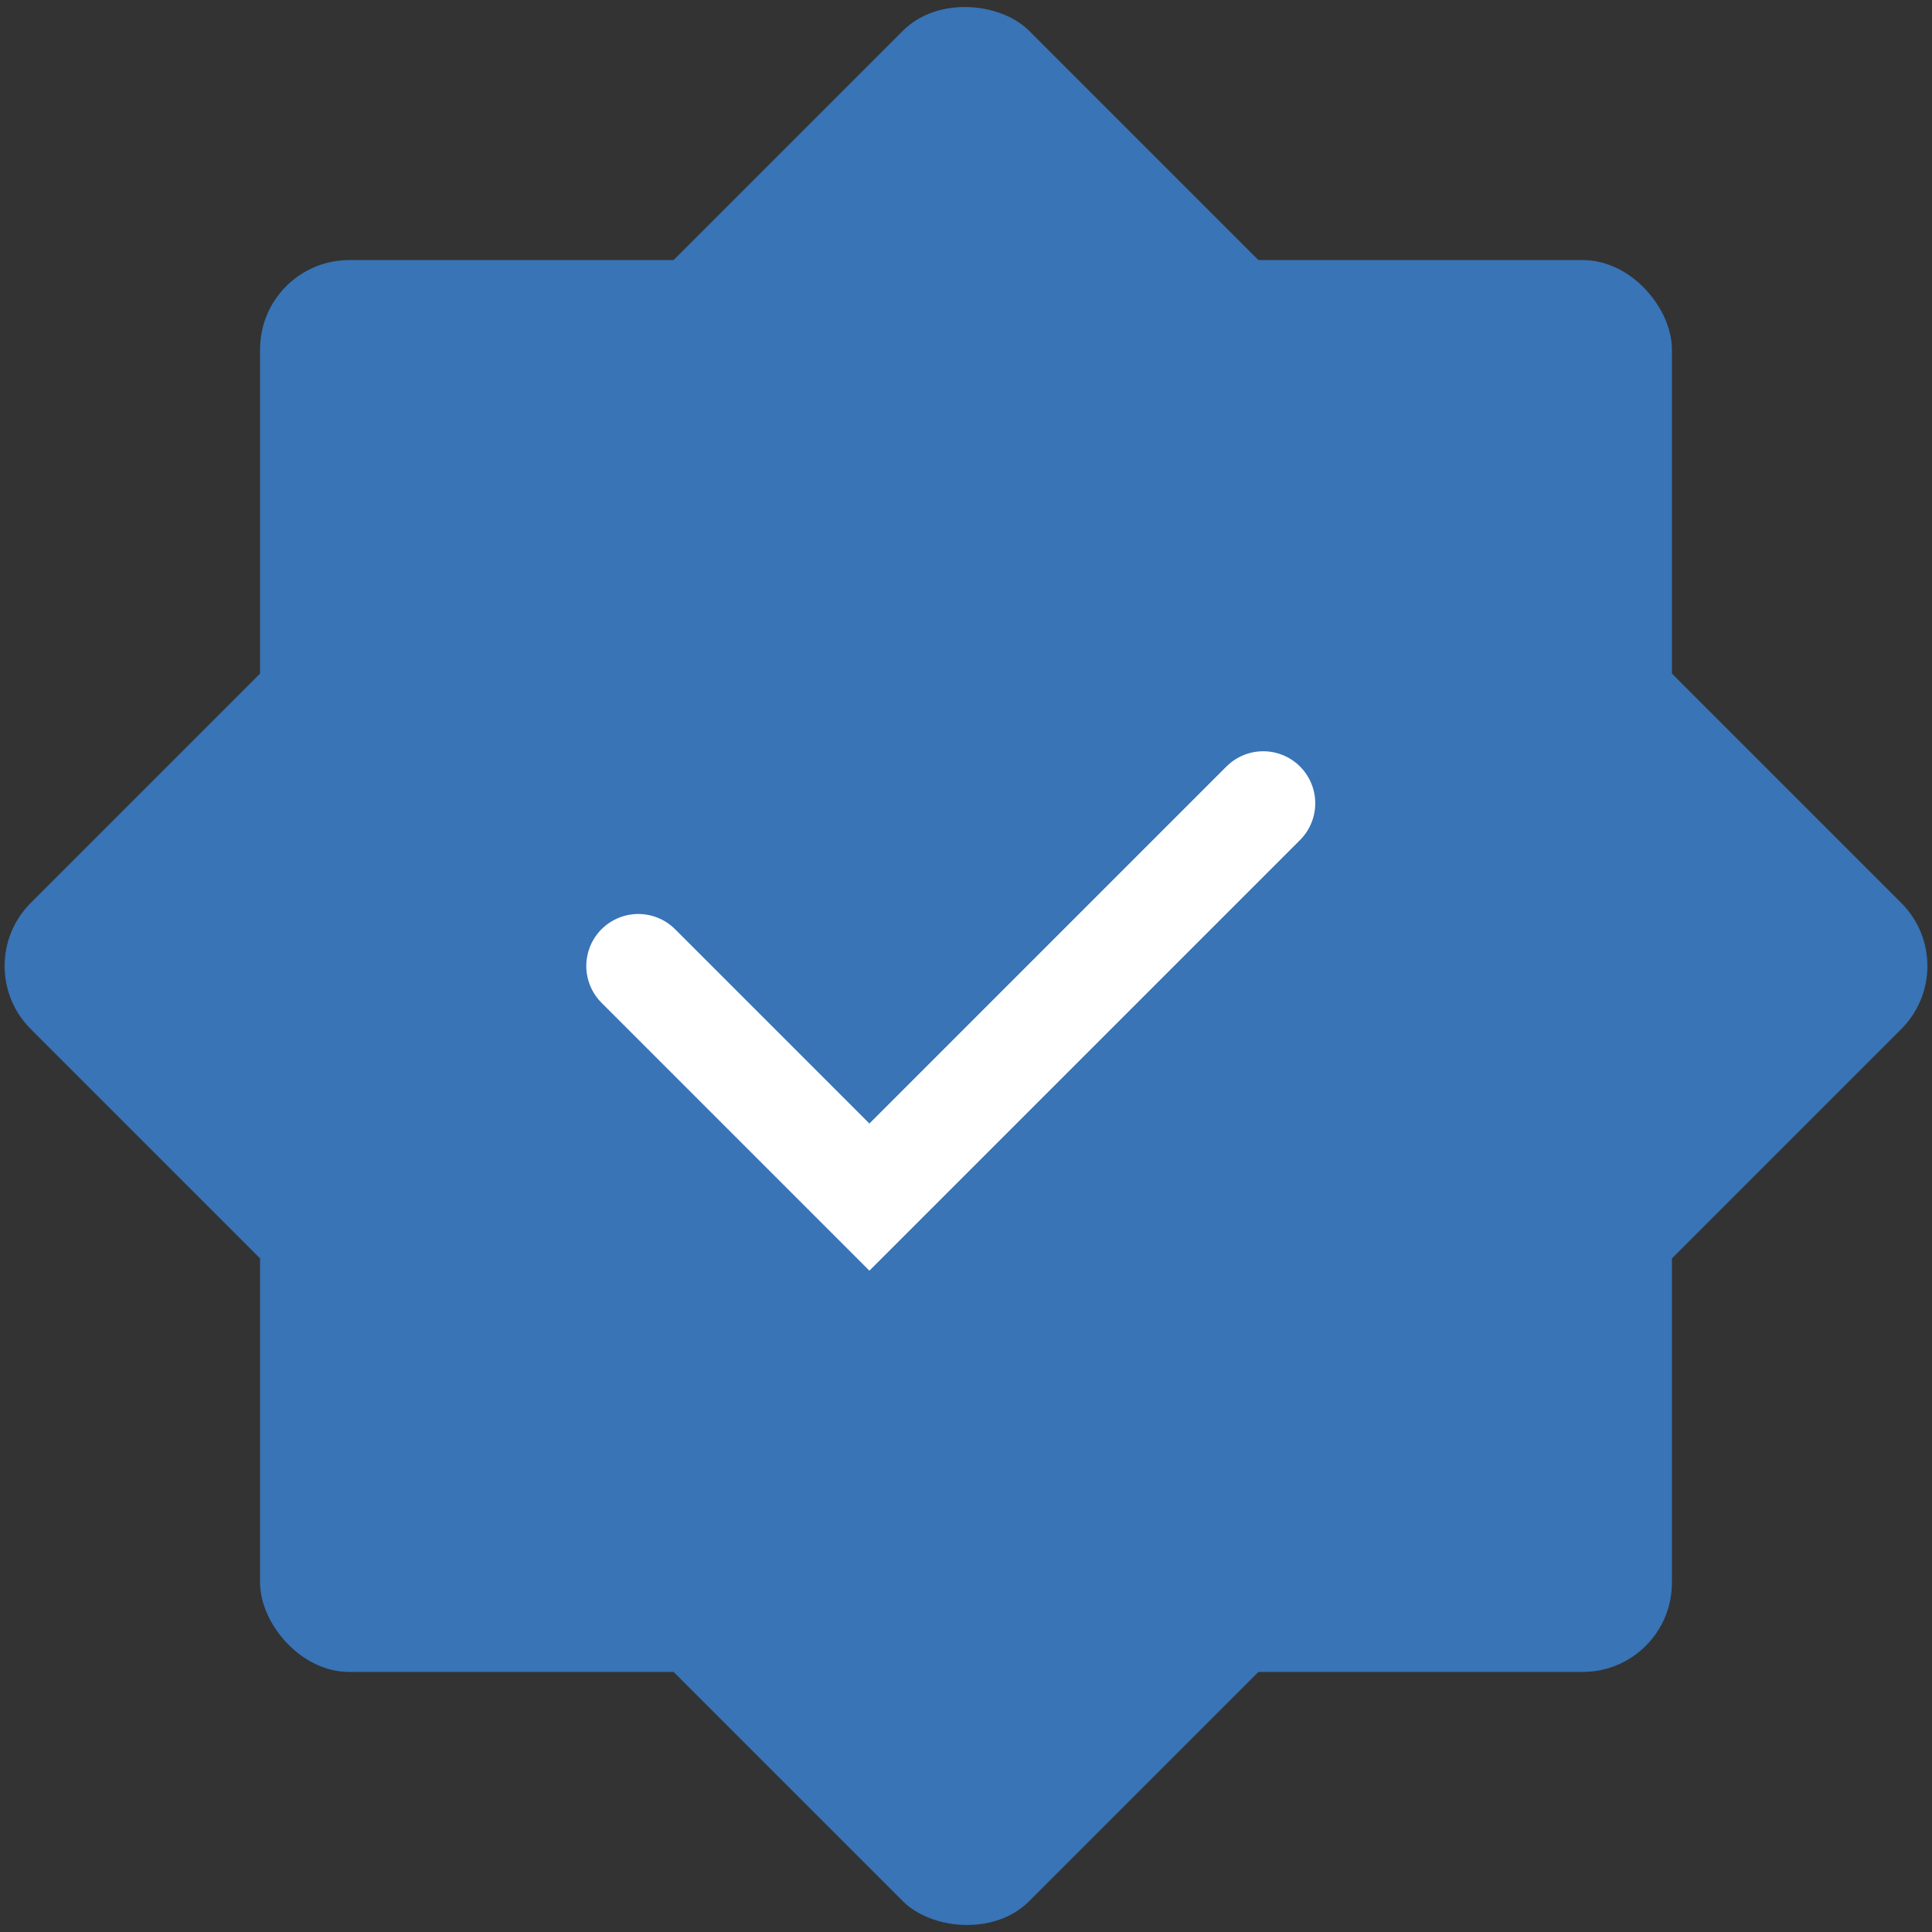
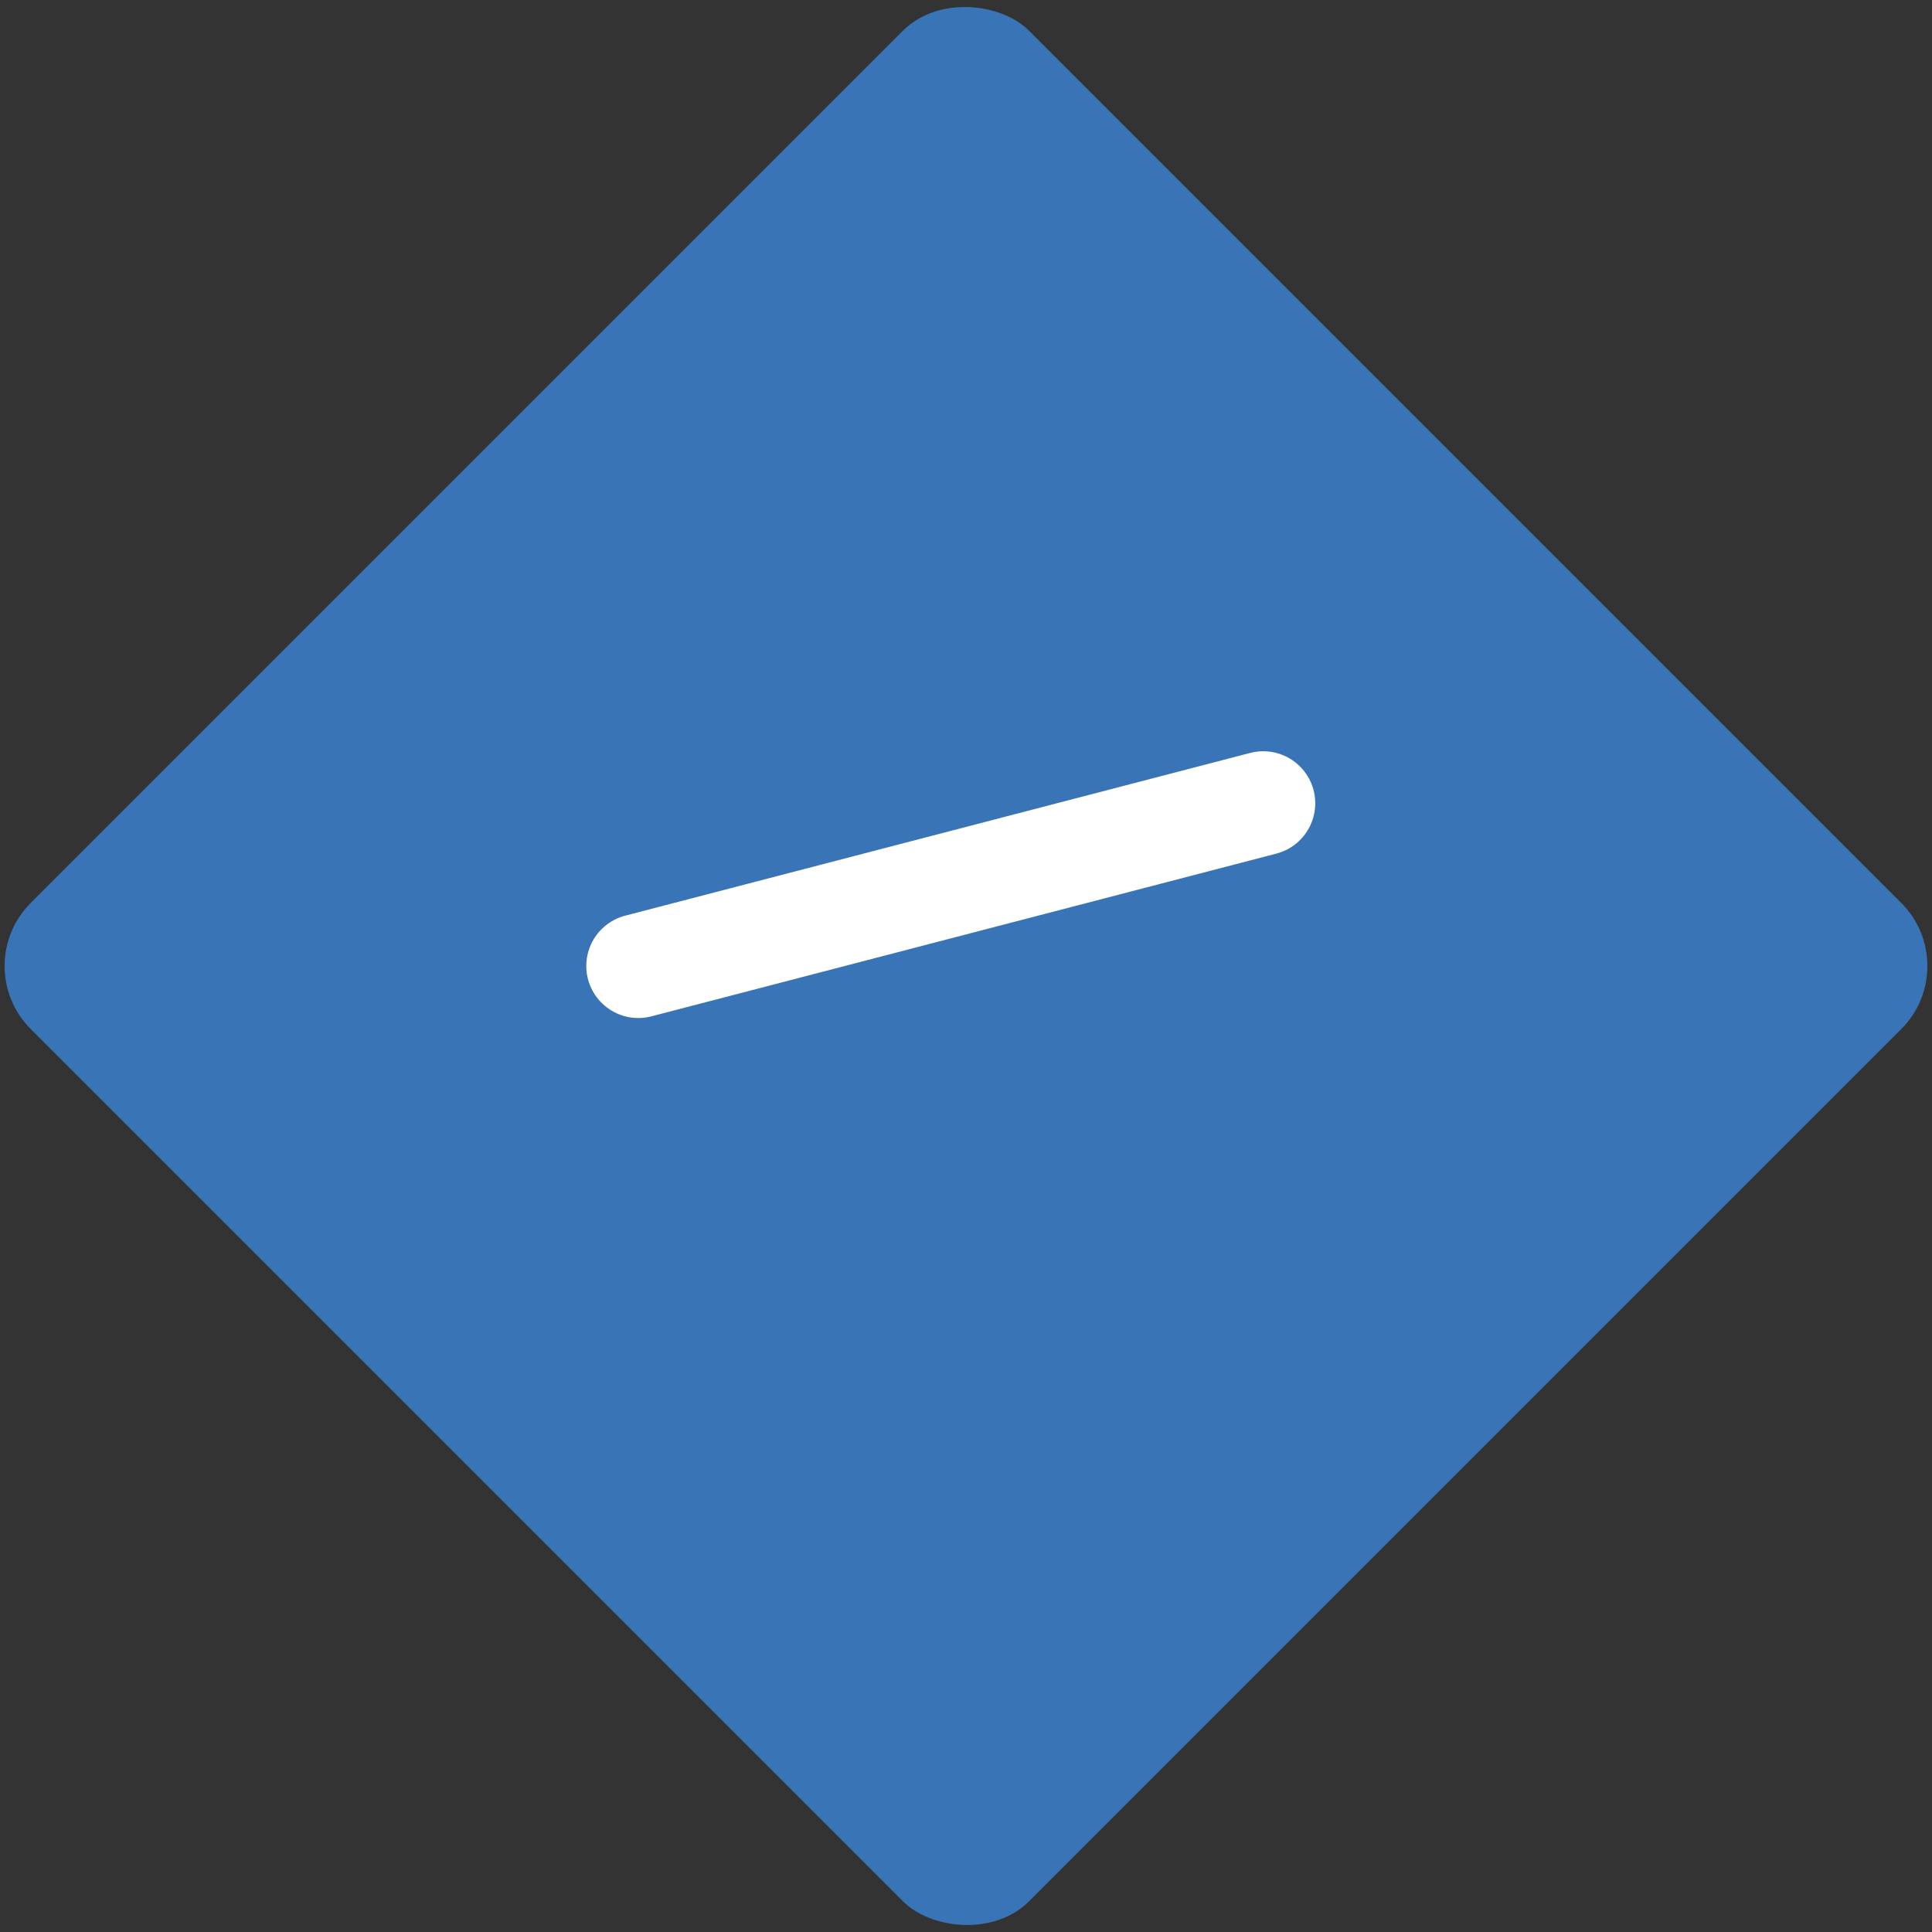
<svg xmlns="http://www.w3.org/2000/svg" width="260" height="260" viewBox="0 0 260 260" fill="none">
  <rect x="0" y="0" width="260" height="260" fill="#333333" stroke="none" />
-   <rect x="35" y="35" width="190" height="190" rx="12" fill="#3874B6" />
  <rect x="-4.35" y="130" width="190" height="190" rx="12" transform="rotate(-45 -4.35 130)" fill="#3874B6" />
-   <path d="M85.9 130L117 161.101L170 108.101" stroke="white" stroke-width="14" stroke-linecap="round" />
+   <path d="M85.9 130L170 108.101" stroke="white" stroke-width="14" stroke-linecap="round" />
</svg>